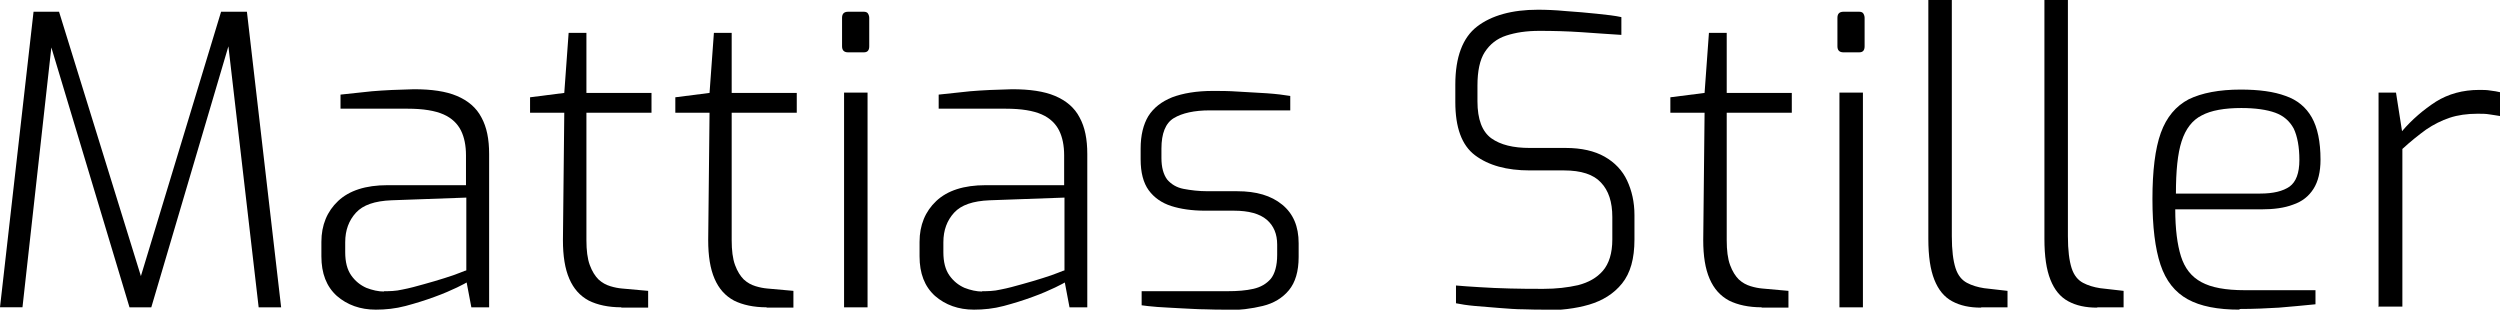
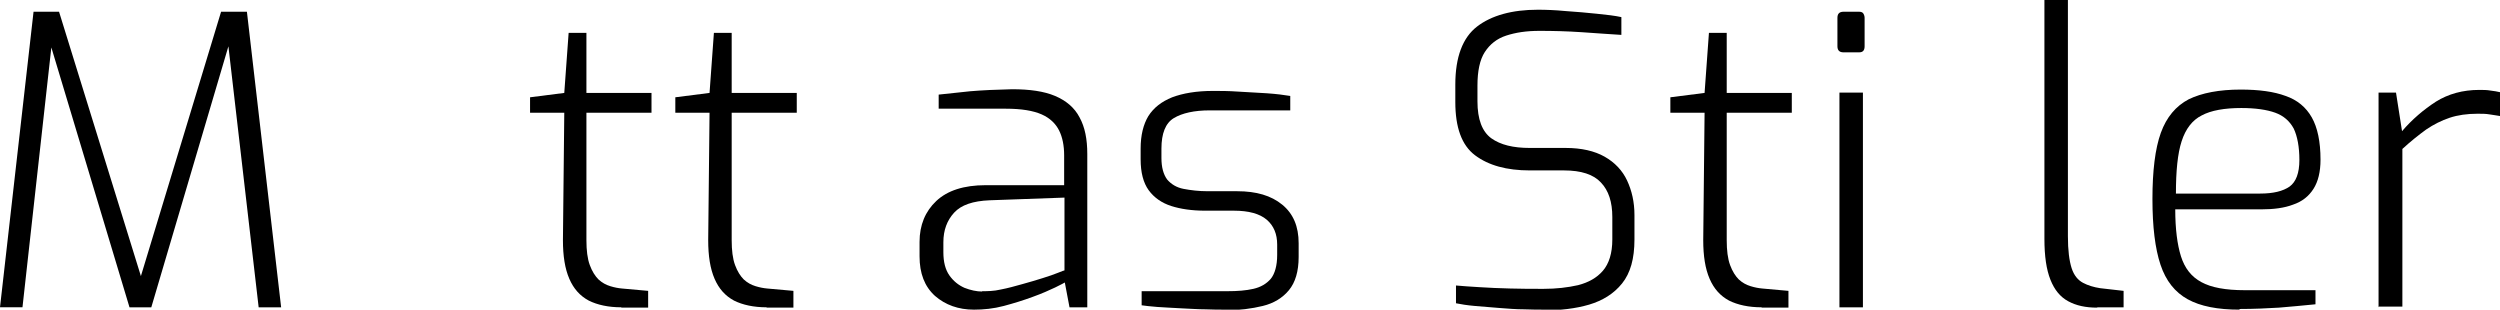
<svg xmlns="http://www.w3.org/2000/svg" id="Ebene_1" data-name="Ebene 1" viewBox="0 0 74.52 9.23">
  <path d="M0,9.16L1,.35h.76l2.44,7.88L6.59.35h.77l1.02,8.81h-.67l-.94-8.11.13.02-2.39,8.09h-.65L1.43,1.08l.14-.02-.9,8.1h-.67Z" />
-   <path d="M11.2,9.23c-.46,0-.85-.14-1.16-.41-.31-.28-.46-.67-.46-1.18v-.43c0-.5.17-.91.5-1.22.33-.31.82-.47,1.47-.47h2.34v-.89c0-.29-.05-.54-.15-.74s-.27-.37-.52-.48c-.25-.11-.6-.17-1.07-.17h-2v-.42c.26-.03.58-.06.94-.1.36-.03.78-.05,1.25-.06.52,0,.95.06,1.28.2.33.14.58.35.73.64.16.29.23.65.23,1.09v4.57h-.53l-.14-.74s-.12.07-.29.15c-.17.08-.39.18-.67.28-.27.1-.56.19-.86.27-.3.08-.6.11-.89.11ZM11.44,8.68c.16,0,.35,0,.56-.05.21-.04.43-.1.64-.16.22-.06.42-.12.61-.18.19-.06.34-.11.46-.16.12-.05.18-.07.19-.07v-2.17l-2.23.08c-.5.02-.85.14-1.06.37s-.32.52-.32.88v.3c0,.29.06.52.18.69.12.17.27.29.45.37.18.07.36.11.53.11Z" />
  <path d="M18.52,9.16c-.38,0-.71-.07-.97-.2-.26-.14-.45-.35-.58-.65-.13-.3-.19-.68-.19-1.15l.04-3.8h-1.02v-.46l1.02-.13.13-1.79h.53v1.79h1.94v.59h-1.94v3.8c0,.3.03.55.1.74.07.19.16.33.26.43.11.1.22.16.35.2s.24.06.35.07l.78.07v.5h-.8Z" />
  <path d="M22.85,9.16c-.38,0-.71-.07-.97-.2-.26-.14-.45-.35-.58-.65-.13-.3-.19-.68-.19-1.15l.04-3.8h-1.02v-.46l1.02-.13.13-1.79h.53v1.79h1.94v.59h-1.94v3.8c0,.3.03.55.1.74.07.19.16.33.26.43.11.1.22.16.35.2s.24.06.35.07l.78.07v.5h-.8Z" />
-   <path d="M25.28,1.56c-.12,0-.18-.06-.18-.18v-.85c0-.12.06-.18.18-.18h.47c.06,0,.1.02.12.05.02.03.04.08.04.13v.85c0,.12-.05.18-.16.18h-.47ZM25.16,9.16V2.76h.7v6.4h-.7Z" />
  <path d="M29.03,9.23c-.46,0-.85-.14-1.16-.41-.31-.28-.46-.67-.46-1.18v-.43c0-.5.17-.91.5-1.22.33-.31.82-.47,1.47-.47h2.34v-.89c0-.29-.05-.54-.15-.74s-.27-.37-.52-.48c-.25-.11-.6-.17-1.07-.17h-2v-.42c.26-.03.58-.06.94-.1.36-.03.78-.05,1.25-.06.52,0,.95.06,1.28.2.33.14.58.35.73.64.16.29.23.65.23,1.09v4.57h-.53l-.14-.74s-.12.07-.29.15c-.17.08-.39.18-.67.28-.27.1-.56.19-.86.27-.3.08-.6.11-.89.11ZM29.27,8.68c.16,0,.35,0,.56-.05.21-.04.43-.1.64-.16.22-.06.42-.12.61-.18.19-.06.34-.11.46-.16.12-.05.18-.07.19-.07v-2.17l-2.23.08c-.5.02-.85.14-1.06.37s-.32.52-.32.88v.3c0,.29.06.52.18.69.12.17.27.29.45.37.18.07.36.11.53.11Z" />
  <path d="M36.49,9.23c-.14,0-.33,0-.56-.01-.23,0-.48-.02-.73-.03-.26-.01-.49-.03-.7-.04-.21-.02-.36-.03-.47-.05v-.42h2.56c.3,0,.55-.02.77-.07.22-.05.39-.15.52-.3.12-.15.19-.39.19-.71v-.31c0-.31-.1-.56-.31-.74-.21-.18-.54-.27-.98-.27h-.86c-.39,0-.73-.05-1.01-.14-.28-.09-.51-.25-.67-.47-.16-.22-.24-.53-.24-.92v-.32c0-.4.08-.72.23-.97.16-.25.39-.43.71-.56.32-.12.72-.19,1.22-.19.21,0,.46,0,.74.02s.58.03.86.05c.29.02.52.05.7.08v.43h-2.4c-.46,0-.82.08-1.07.23s-.37.46-.37.91v.28c0,.28.06.49.17.64.12.14.28.24.49.28s.45.07.72.07h.88c.57,0,1.01.13,1.34.4s.49.65.49,1.15v.41c0,.43-.1.76-.29.99-.19.23-.45.39-.78.47s-.7.13-1.13.13Z" />
  <path d="M46.04,9.23c-.17,0-.37,0-.61-.01-.24,0-.48-.02-.74-.04-.26-.02-.5-.04-.73-.06s-.41-.05-.56-.08v-.53c.18.02.42.03.7.05.28.02.59.03.92.04s.66.01.99.01c.38,0,.72-.04,1.03-.11.31-.08.56-.22.74-.43.18-.21.28-.52.28-.93v-.67c0-.45-.11-.79-.34-1.03-.22-.24-.59-.36-1.1-.36h-1.02c-.69,0-1.23-.15-1.63-.45s-.59-.83-.59-1.59v-.52c0-.82.22-1.4.65-1.73.43-.33,1.04-.5,1.81-.5.24,0,.52.01.83.04.32.02.63.05.93.08.3.03.55.06.73.1v.53c-.34-.02-.74-.05-1.18-.08s-.86-.04-1.26-.04-.71.05-.99.14c-.28.09-.49.26-.64.49s-.22.57-.22,1v.47c0,.54.14.9.41,1.1.28.2.66.29,1.15.29h1.07c.47,0,.86.09,1.16.26.3.17.53.41.67.71.14.3.22.64.22,1.03v.73c0,.57-.12,1-.37,1.31s-.58.51-.98.63c-.41.12-.86.17-1.34.17Z" />
  <path d="M52.51,9.16c-.38,0-.71-.07-.97-.2-.26-.14-.45-.35-.58-.65-.13-.3-.19-.68-.19-1.15l.04-3.8h-1.02v-.46l1.02-.13.13-1.79h.53v1.79h1.94v.59h-1.94v3.8c0,.3.03.55.1.74.07.19.16.33.26.43.11.1.22.16.35.2s.24.06.35.07l.78.07v.5h-.8Z" />
  <path d="M54.95,1.56c-.12,0-.18-.06-.18-.18v-.85c0-.12.06-.18.18-.18h.47c.06,0,.1.02.12.05.02.03.04.08.04.13v.85c0,.12-.05.18-.16.18h-.47ZM54.83,9.16V2.76h.7v6.4h-.7Z" />
-   <path d="M59.05,9.17c-.34,0-.62-.06-.86-.19-.24-.13-.41-.34-.53-.64s-.18-.7-.18-1.22V0h.7v7.04c0,.42.04.73.11.95s.19.36.34.44c.15.08.32.13.51.16l.7.08v.49h-.78Z" />
  <path d="M62.51,9.17c-.34,0-.62-.06-.86-.19-.24-.13-.41-.34-.53-.64s-.18-.7-.18-1.22V0h.7v7.04c0,.42.04.73.11.95s.19.36.34.44c.15.08.32.13.51.16l.7.08v.49h-.78Z" />
  <path d="M66.76,9.23c-.66,0-1.17-.1-1.55-.31s-.65-.55-.81-1.03c-.16-.48-.24-1.13-.24-1.96s.08-1.5.25-1.97c.17-.47.45-.8.83-1,.39-.19.91-.29,1.55-.29.54,0,.99.06,1.34.19.35.12.61.34.78.64.17.3.26.72.26,1.26,0,.36-.07.65-.21.87-.14.22-.34.38-.61.47-.26.1-.58.14-.94.14h-2.57c0,.58.06,1.05.17,1.4s.31.61.61.77c.29.16.72.24,1.29.24h2.11v.42c-.38.04-.75.07-1.09.1-.34.02-.73.04-1.18.04ZM64.84,5.77h2.53c.39,0,.68-.07.88-.21.19-.14.29-.4.29-.79s-.06-.71-.17-.94c-.12-.22-.3-.38-.55-.47-.25-.09-.59-.14-1.01-.14-.5,0-.9.07-1.18.22-.28.14-.48.4-.6.77-.12.37-.17.89-.17,1.56Z" />
  <path d="M70.9,9.16V2.76h.52l.18,1.15c.3-.35.64-.64,1.01-.88.37-.23.8-.35,1.29-.35.12,0,.23,0,.34.02.1.01.2.03.29.05v.71c-.1-.02-.21-.03-.32-.05-.11-.02-.23-.02-.36-.02-.31,0-.59.04-.83.12-.24.08-.48.2-.7.35-.22.16-.46.35-.71.58v4.7h-.7Z" />
</svg>